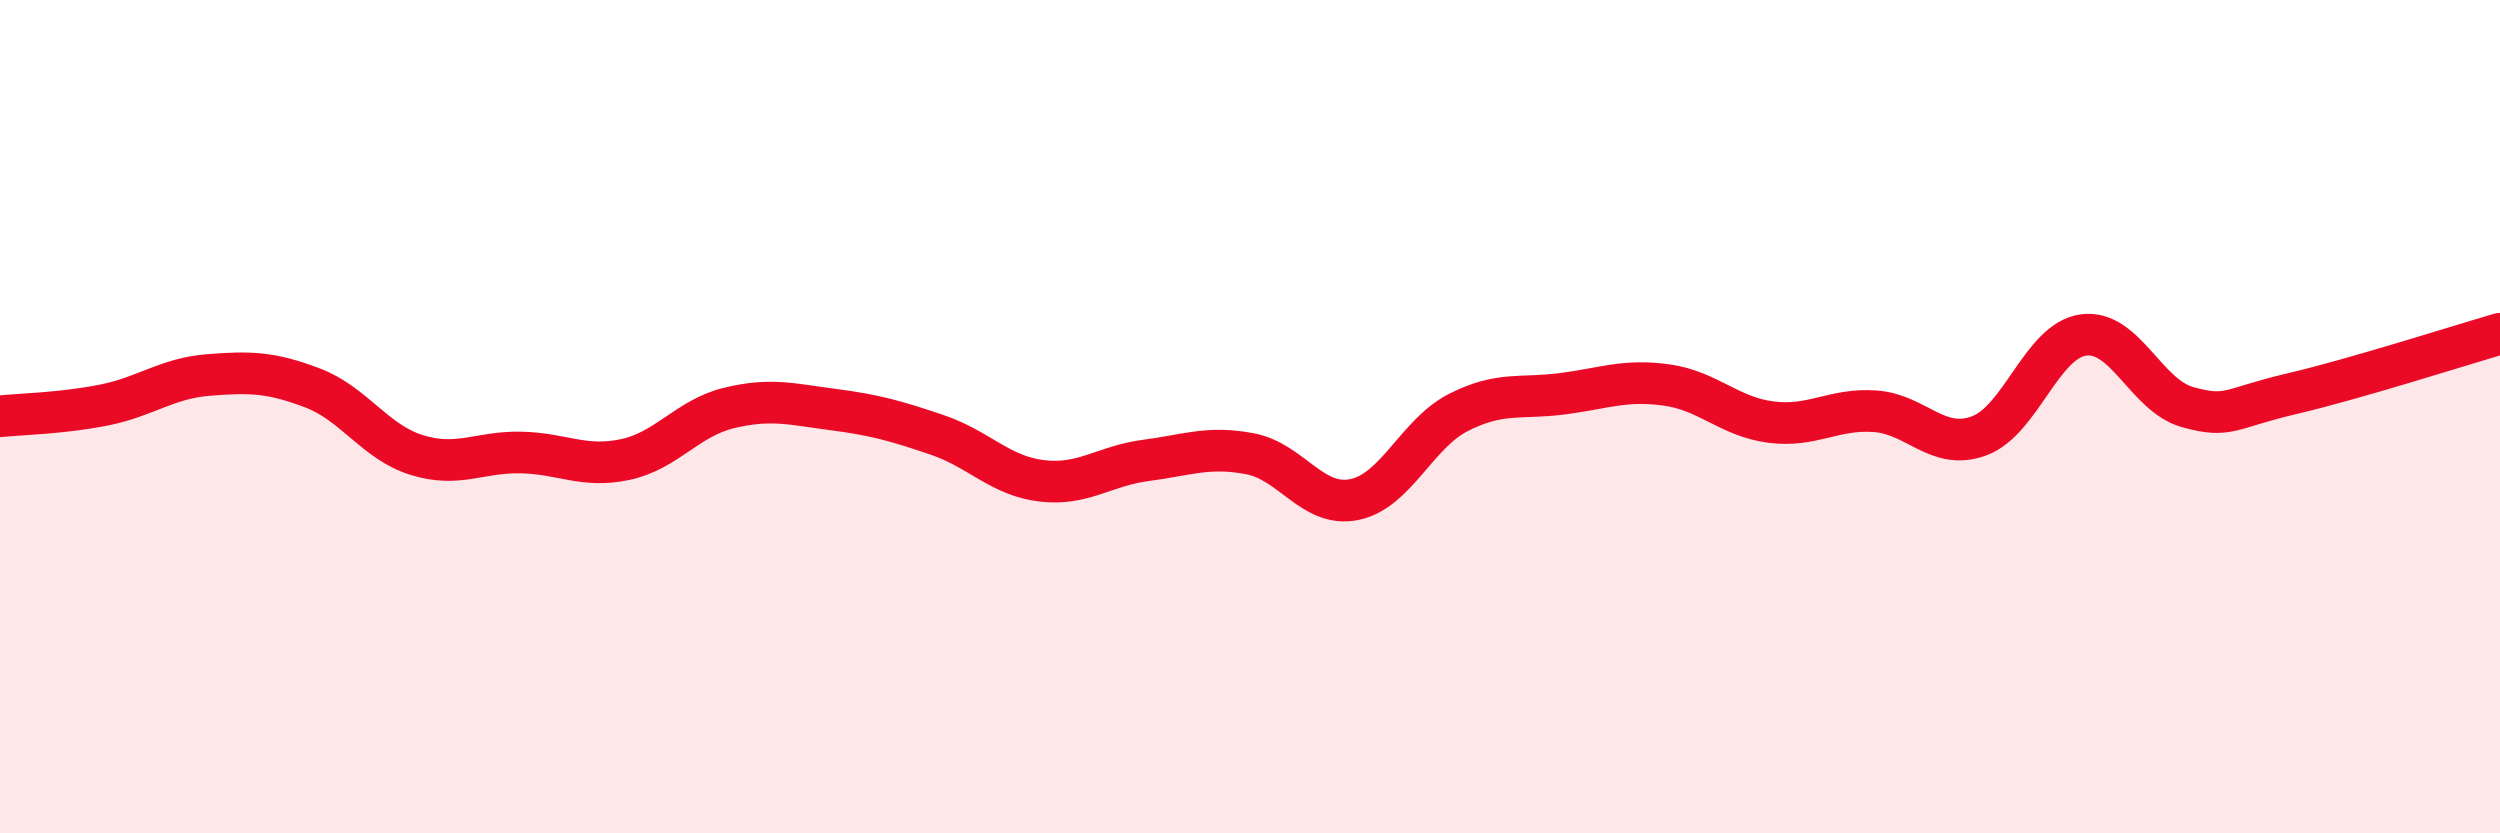
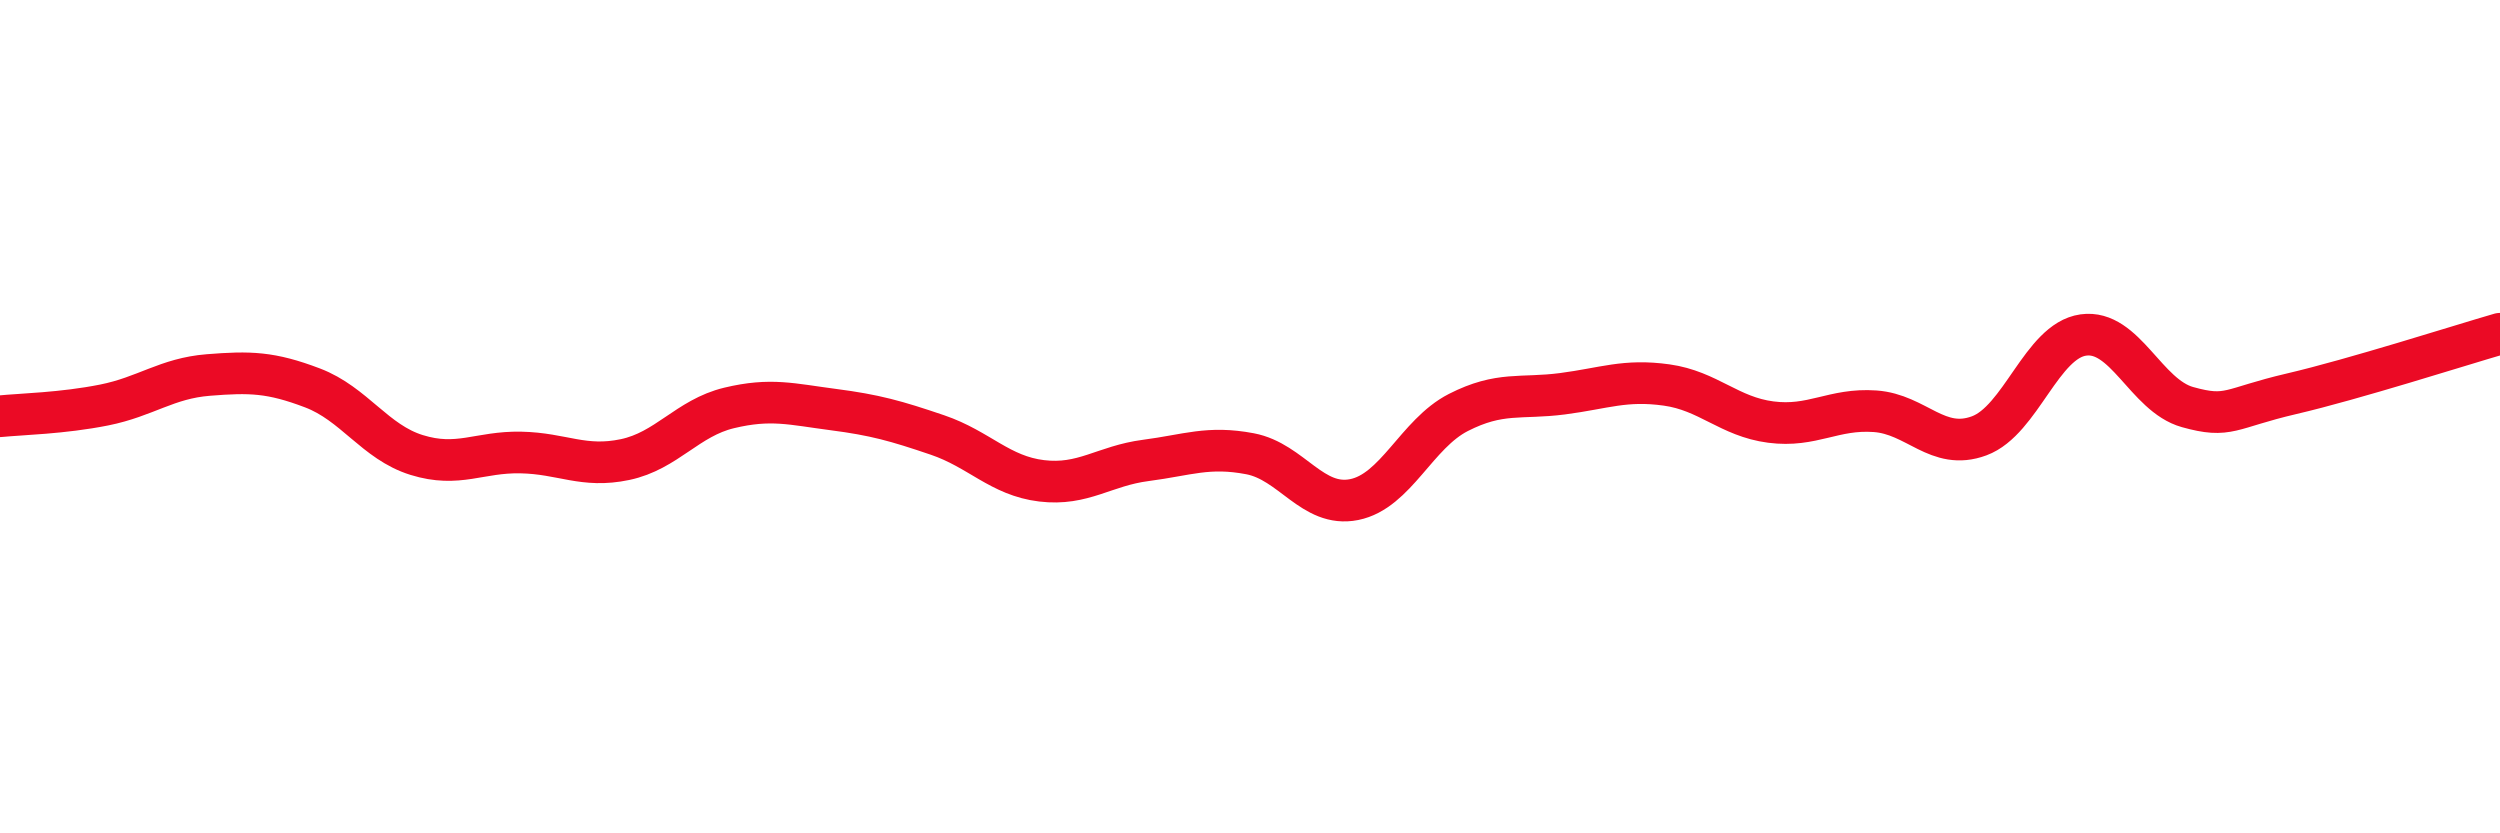
<svg xmlns="http://www.w3.org/2000/svg" width="60" height="20" viewBox="0 0 60 20">
-   <path d="M 0,9.99 C 0.5,9.94 1.5,9.92 2.5,9.72 C 3.5,9.52 4,9.08 5,9 C 6,8.92 6.5,8.93 7.5,9.31 C 8.5,9.69 9,10.61 10,10.92 C 11,11.23 11.5,10.84 12.5,10.86 C 13.5,10.88 14,11.24 15,11.03 C 16,10.82 16.5,10.03 17.5,9.79 C 18.5,9.55 19,9.7 20,9.83 C 21,9.96 21.5,10.1 22.5,10.44 C 23.5,10.78 24,11.42 25,11.54 C 26,11.66 26.5,11.18 27.5,11.05 C 28.5,10.92 29,10.7 30,10.89 C 31,11.08 31.5,12.19 32.5,11.99 C 33.5,11.79 34,10.41 35,9.9 C 36,9.39 36.5,9.58 37.5,9.45 C 38.5,9.32 39,9.1 40,9.24 C 41,9.38 41.5,10 42.5,10.13 C 43.5,10.26 44,9.8 45,9.87 C 46,9.94 46.5,10.83 47.5,10.46 C 48.5,10.09 49,8.18 50,8.04 C 51,7.9 51.5,9.49 52.5,9.77 C 53.5,10.05 53.5,9.8 55,9.45 C 56.5,9.1 59,8.3 60,8.01L60 20L0 20Z" fill="#EB0A25" opacity="0.1" stroke-linecap="round" stroke-linejoin="round" />
  <path d="M 0,9.99 C 0.5,9.94 1.5,9.92 2.5,9.72 C 3.5,9.52 4,9.08 5,9 C 6,8.92 6.5,8.93 7.5,9.31 C 8.5,9.69 9,10.61 10,10.92 C 11,11.23 11.5,10.84 12.5,10.86 C 13.5,10.88 14,11.24 15,11.03 C 16,10.82 16.5,10.03 17.5,9.79 C 18.5,9.55 19,9.7 20,9.83 C 21,9.96 21.5,10.1 22.5,10.44 C 23.5,10.78 24,11.42 25,11.54 C 26,11.66 26.5,11.18 27.5,11.05 C 28.5,10.92 29,10.7 30,10.89 C 31,11.08 31.5,12.19 32.5,11.99 C 33.5,11.79 34,10.41 35,9.9 C 36,9.39 36.5,9.58 37.5,9.45 C 38.5,9.32 39,9.1 40,9.24 C 41,9.38 41.5,10 42.5,10.13 C 43.5,10.26 44,9.8 45,9.87 C 46,9.94 46.5,10.83 47.5,10.46 C 48.5,10.09 49,8.18 50,8.04 C 51,7.9 51.5,9.49 52.5,9.77 C 53.5,10.05 53.5,9.8 55,9.45 C 56.5,9.1 59,8.3 60,8.01" stroke="#EB0A25" stroke-width="1" fill="none" stroke-linecap="round" stroke-linejoin="round" />
</svg>